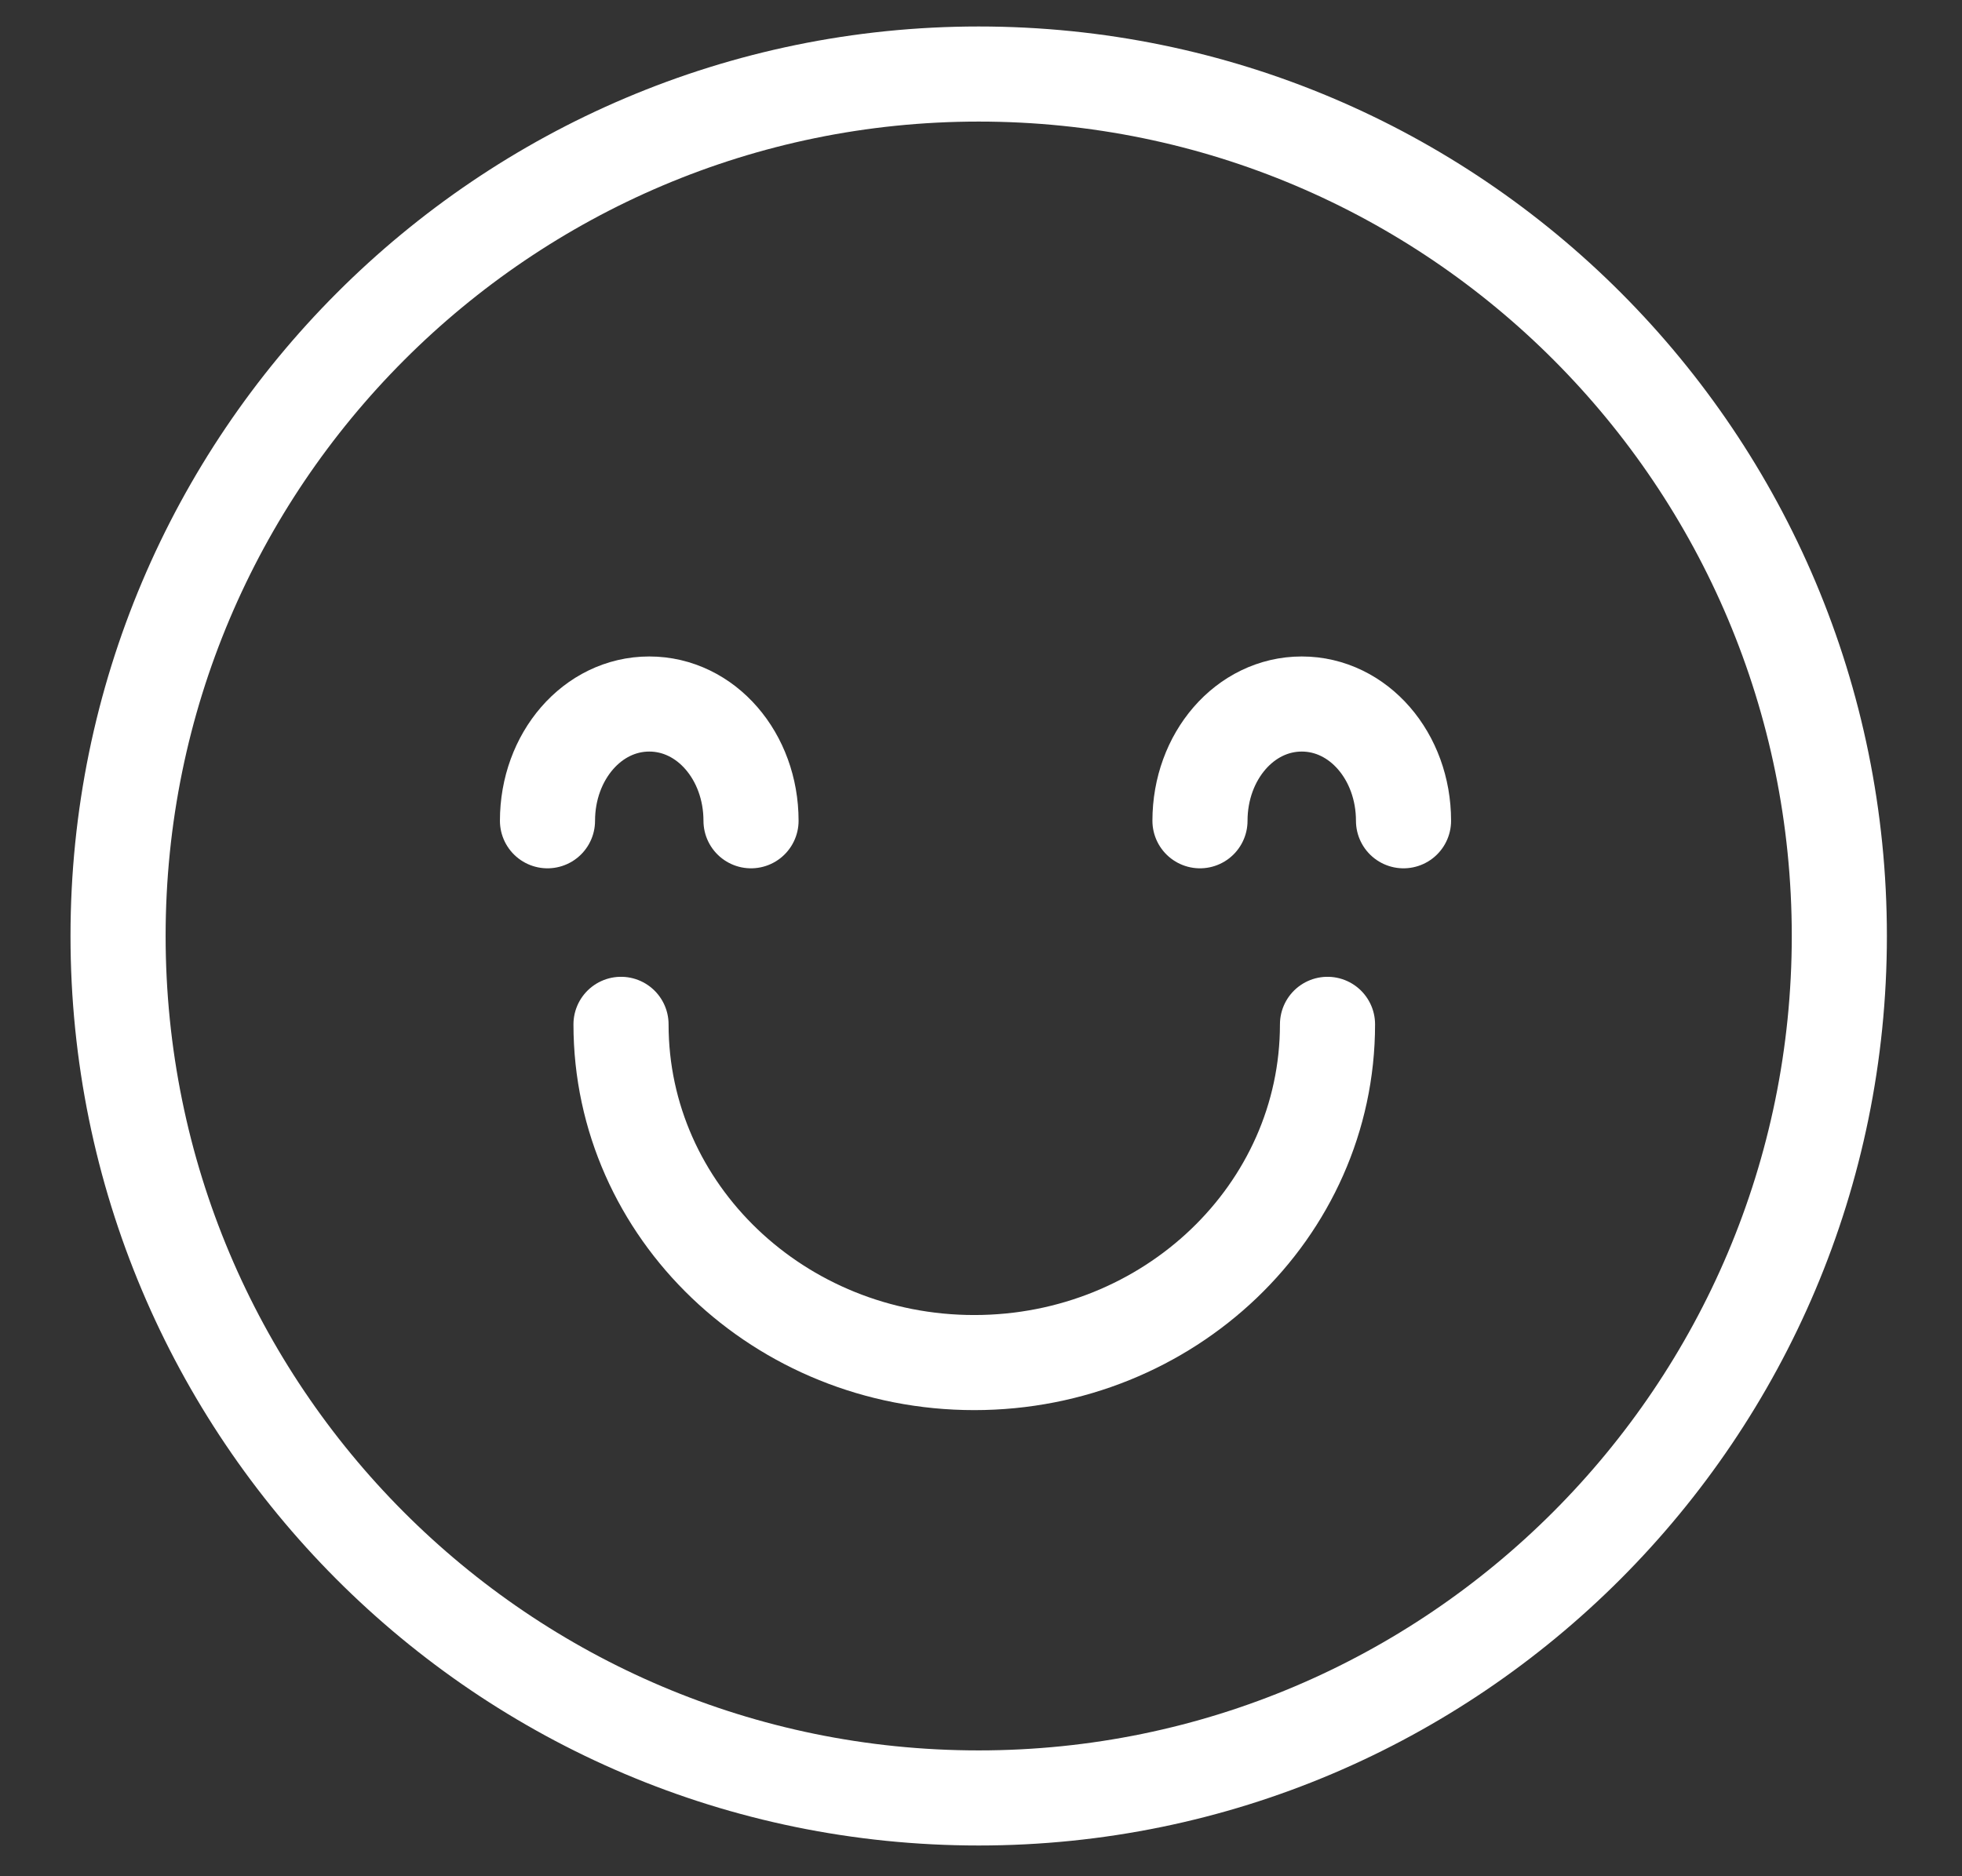
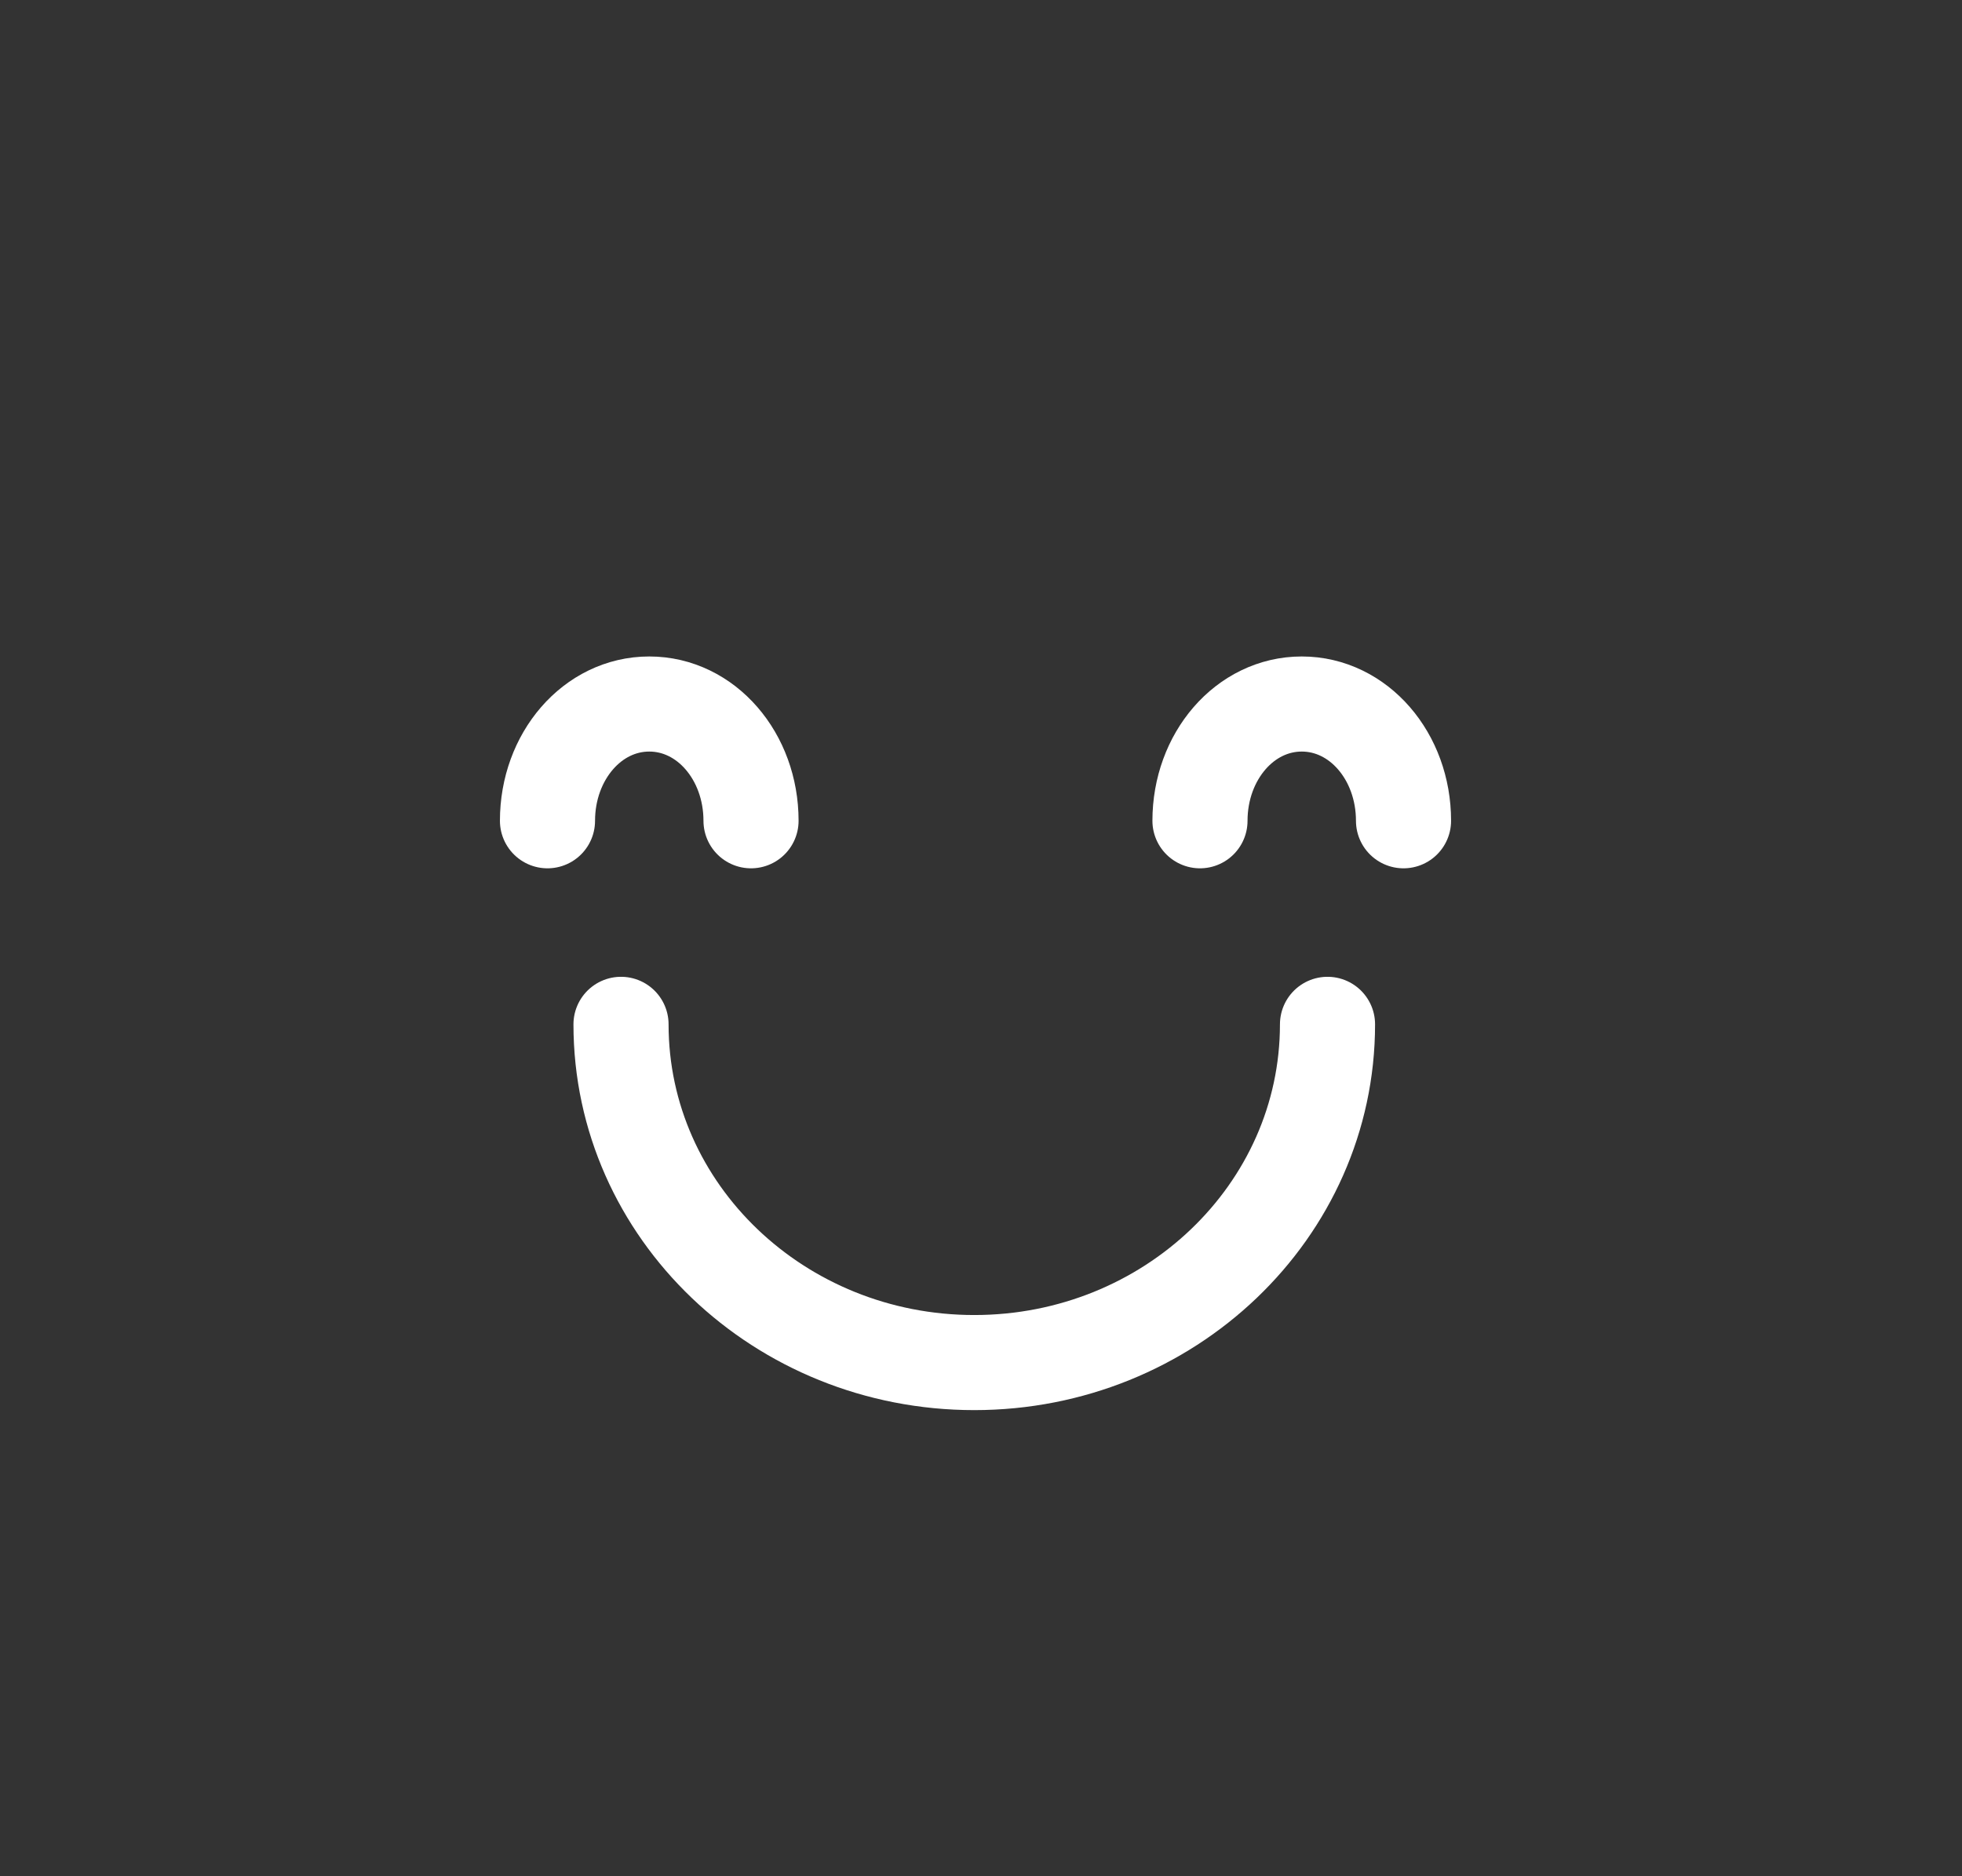
<svg xmlns="http://www.w3.org/2000/svg" width="23" height="22" fill="none" viewBox="0 0 23 22">
  <rect x="0" y="0" width="23" height="22" fill="#333333" stroke="none" />
-   <path stroke="#fff" stroke-linecap="round" stroke-linejoin="round" stroke-width="1.115" d="M11.473 21.082c5.562 0 10.089-4.527 10.089-10.107 0-5.58-4.51-10.107-10.089-10.107-5.562 0-10.089 4.527-10.089 10.107 0 5.58 4.51 10.107 10.089 10.107Z" />
  <path stroke="#fff" stroke-linecap="round" stroke-linejoin="round" stroke-width="1.115" d="M6.418 9.624c0-.754.526-1.369 1.193-1.369.667 0 1.193.614 1.193 1.369M14.067 9.624c0-.754.526-1.369 1.193-1.369.667 0 1.193.614 1.193 1.369M15.562 12.011c0 2.193-1.86 3.966-4.141 3.966-2.281 0-4.141-1.772-4.141-3.966" />
</svg>